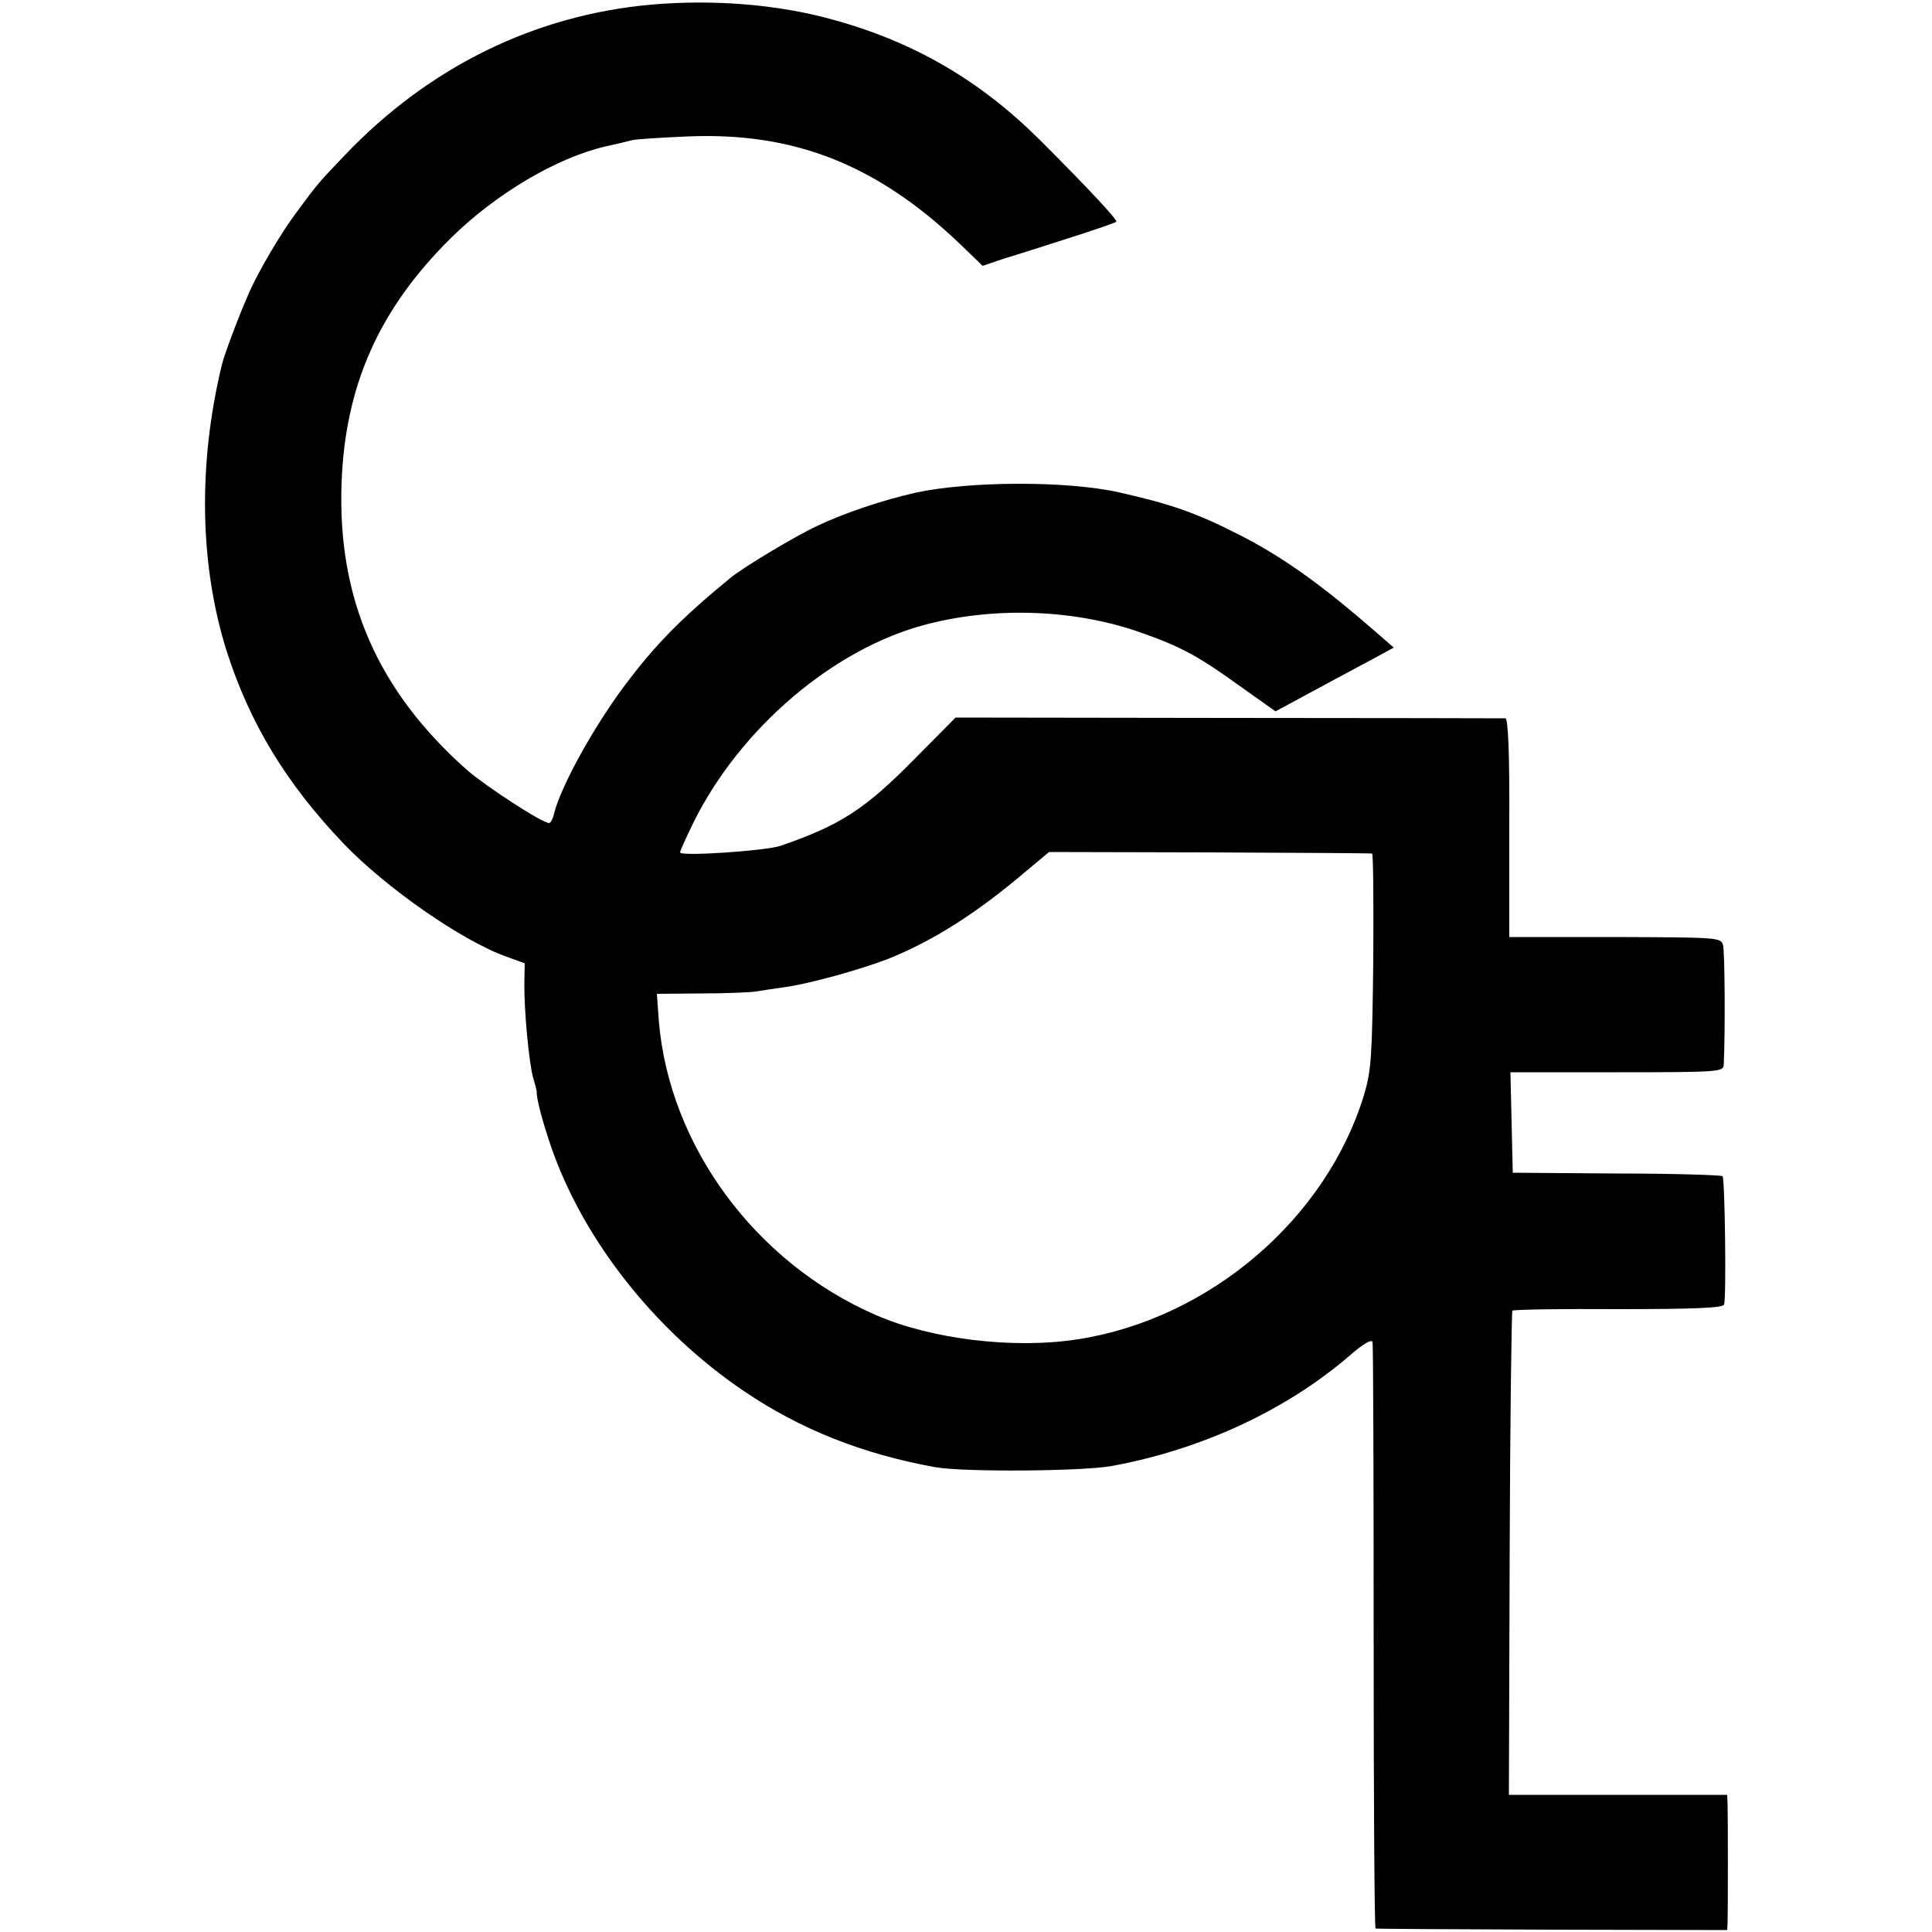
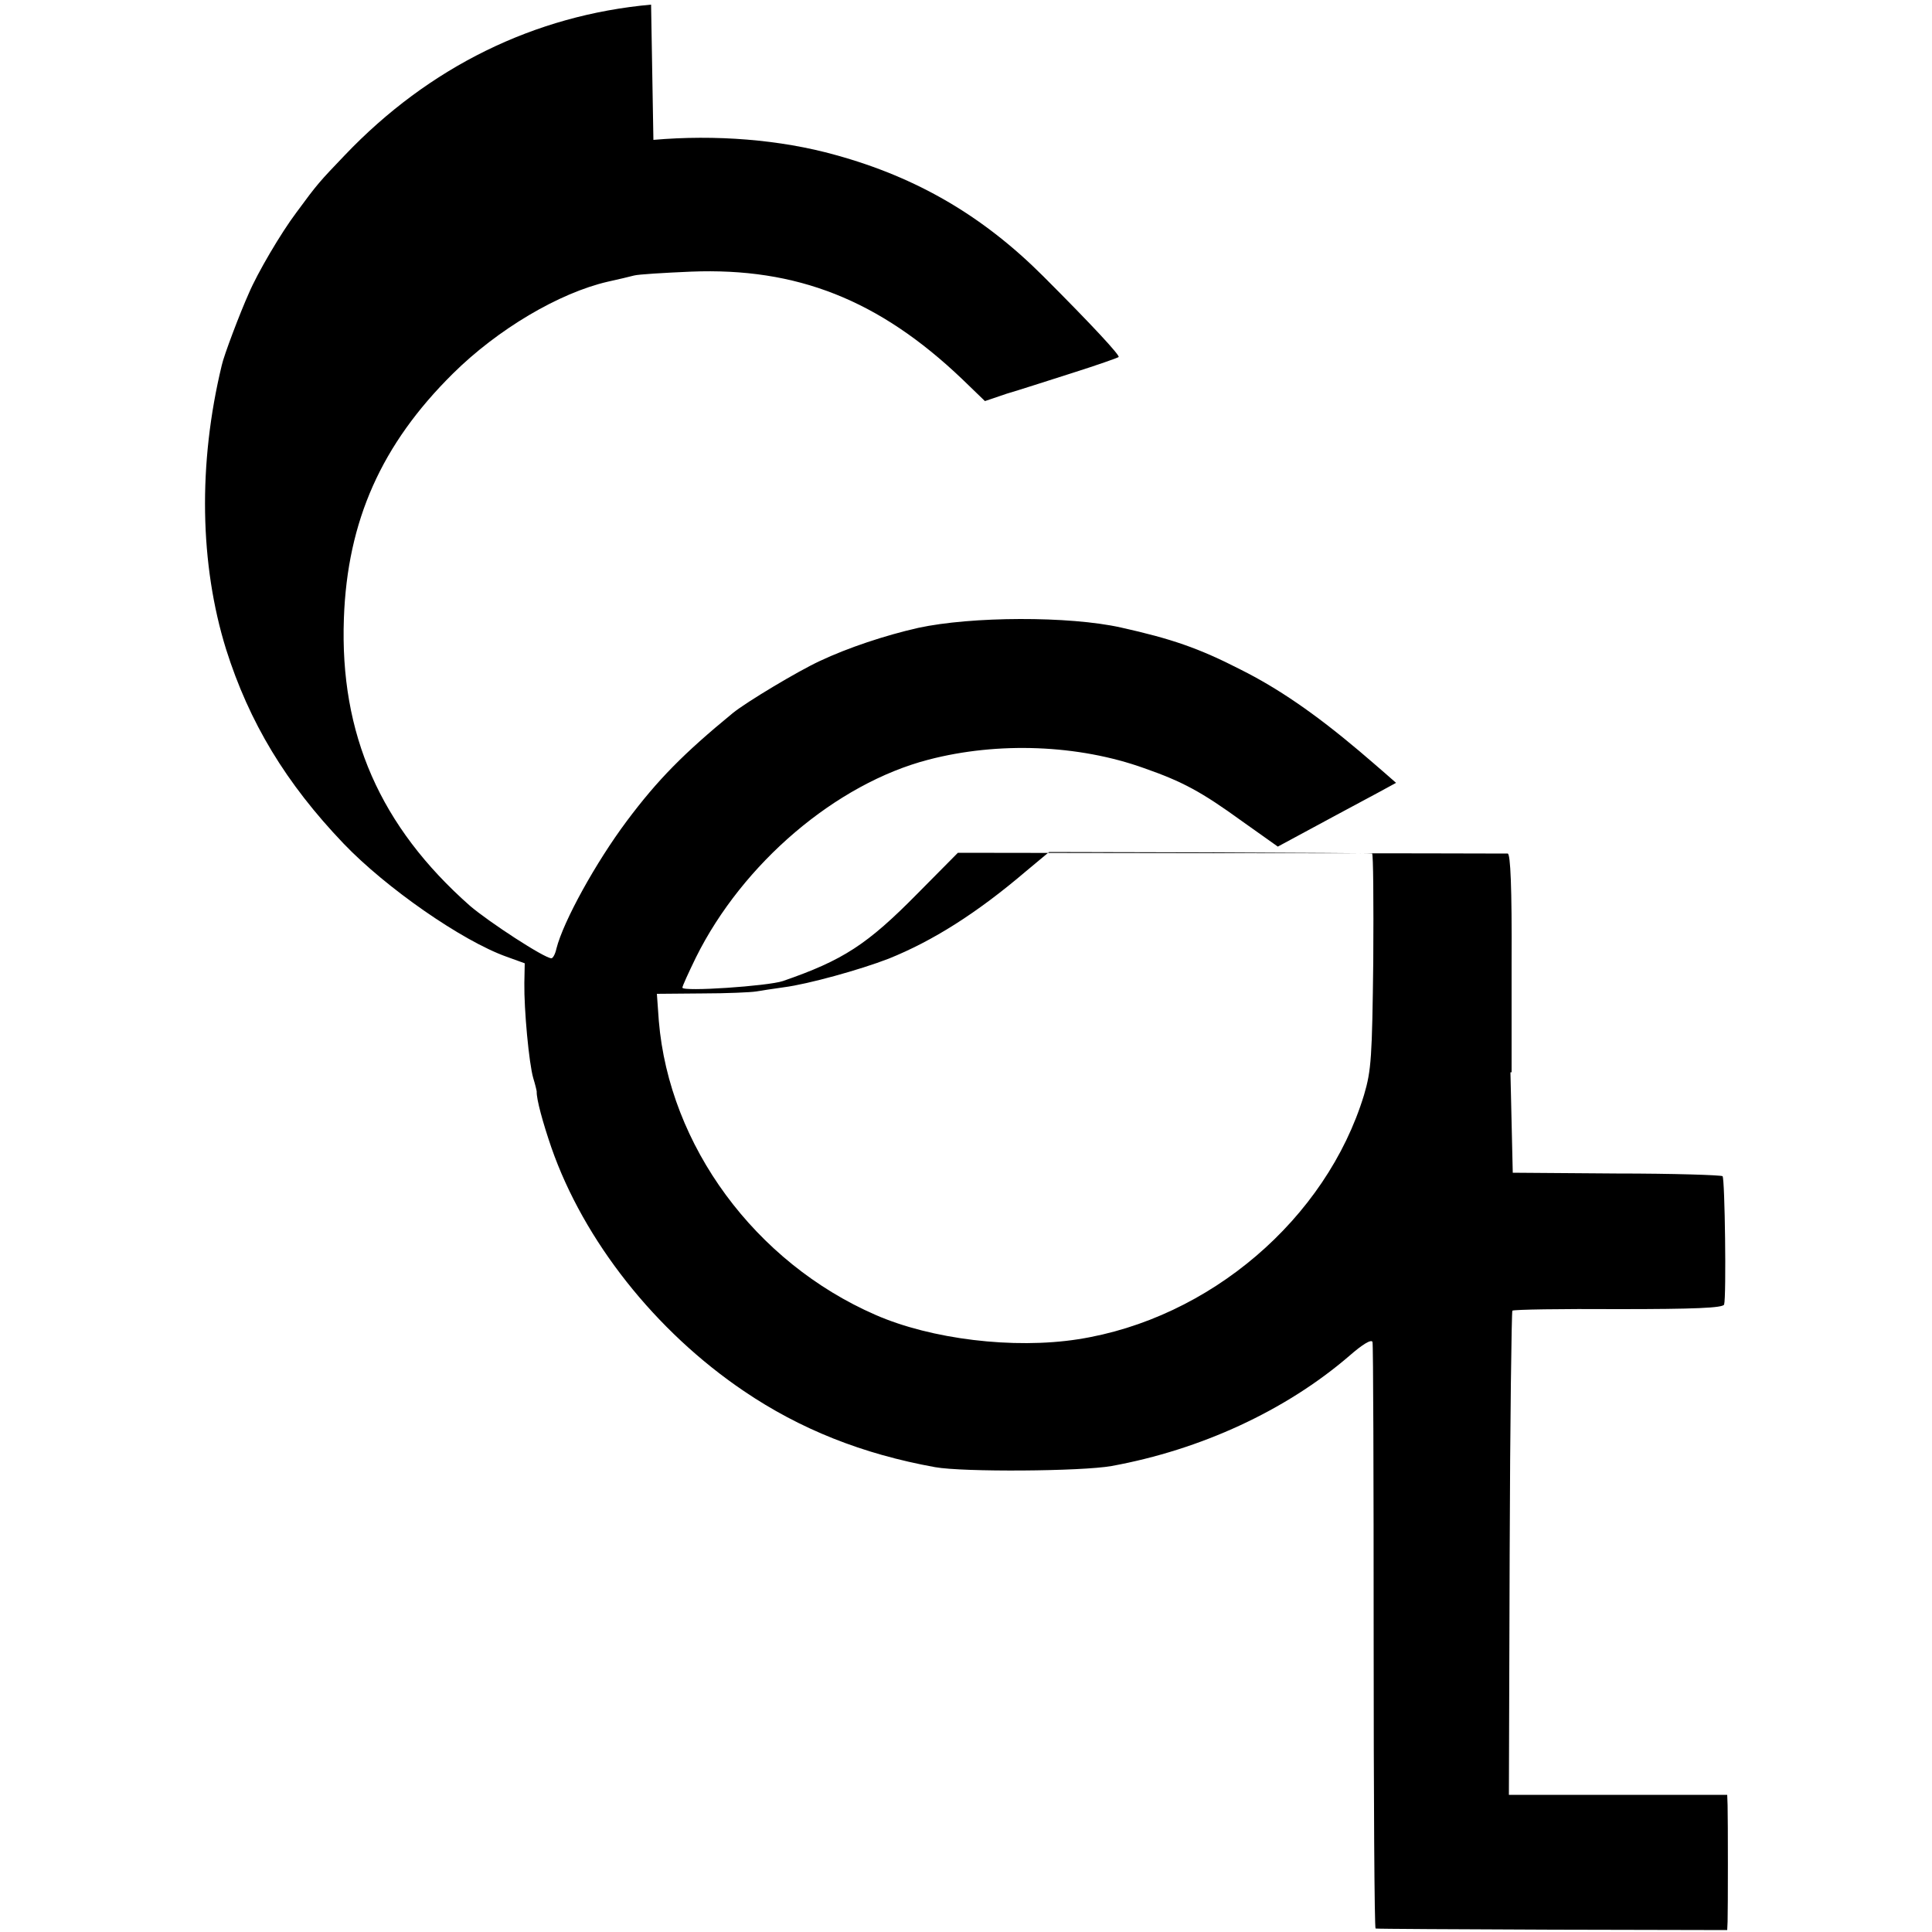
<svg xmlns="http://www.w3.org/2000/svg" version="1.0" width="500pt" height="500pt" viewBox="0 0 500 500" preserveAspectRatio="xMidYMid meet">
  <g transform="translate(0,500) scale(0.1,-0.1)" fill="#000000" stroke="none">
-     <path d="M1685 4988 c-301 -27 -575 -161 -793 -390 -65 -68 -70 -73 -125 -148 -40 -53 -101 -157 -123 -209 -23 -51 -65 -162 -70 -186 -62 -256 -57 -516 11 -735 60 -190 155 -347 304 -503 110 -115 307 -252 422 -293 l47 -17 -1 -51 c-1 -69 12 -208 23 -246 5 -16 9 -33 9 -35 -1 -19 16 -81 38 -145 84 -241 269 -475 498 -630 146 -99 307 -163 495 -197 72 -13 379 -11 457 3 230 42 450 143 615 285 33 29 57 44 60 36 2 -6 3 -351 3 -764 0 -414 2 -754 5 -754 3 -1 209 -2 458 -3 l452 -1 1 22 c1 30 1 265 0 301 l-1 27 -282 0 -283 0 2 624 c1 343 5 626 7 629 3 3 127 5 275 4 194 0 271 3 273 12 6 20 2 325 -4 332 -4 3 -127 7 -275 7 l-268 2 -3 130 -3 130 276 0 c268 0 275 1 276 20 4 78 3 294 -2 310 -6 19 -16 19 -280 20 l-273 0 0 283 c1 196 -3 282 -10 283 -6 0 -329 1 -717 1 l-706 1 -104 -105 c-131 -133 -193 -173 -349 -227 -39 -13 -260 -28 -260 -17 0 4 16 39 35 78 121 244 363 450 602 512 180 47 388 39 558 -22 100 -35 148 -61 253 -137 l93 -66 152 82 c84 45 153 82 154 83 0 0 -43 38 -96 83 -115 97 -210 162 -306 210 -109 56 -180 80 -310 109 -134 30 -387 29 -525 -1 -84 -19 -181 -51 -255 -86 -56 -26 -188 -105 -224 -134 -128 -105 -195 -173 -275 -280 -80 -107 -164 -259 -182 -330 -3 -14 -9 -25 -13 -25 -18 0 -162 94 -211 136 -232 205 -337 444 -326 744 9 252 97 450 282 633 116 115 275 209 401 238 27 6 57 13 68 16 11 3 77 7 147 10 274 11 487 -73 702 -278 l59 -57 56 19 c31 9 108 34 171 54 63 20 117 39 119 41 4 4 -67 81 -195 209 -156 156 -327 256 -538 314 -143 40 -311 53 -471 39z m1866 -2197 c3 -1 4 -125 3 -278 -3 -249 -5 -283 -24 -347 -98 -321 -400 -579 -740 -632 -167 -26 -380 0 -524 63 -312 136 -534 438 -561 761 l-5 70 117 1 c65 0 127 3 139 5 12 2 44 7 73 11 62 8 196 45 271 74 114 46 227 117 355 226 l60 50 415 -1 c228 -1 417 -2 421 -3z" />
+     <path d="M1685 4988 c-301 -27 -575 -161 -793 -390 -65 -68 -70 -73 -125 -148 -40 -53 -101 -157 -123 -209 -23 -51 -65 -162 -70 -186 -62 -256 -57 -516 11 -735 60 -190 155 -347 304 -503 110 -115 307 -252 422 -293 l47 -17 -1 -51 c-1 -69 12 -208 23 -246 5 -16 9 -33 9 -35 -1 -19 16 -81 38 -145 84 -241 269 -475 498 -630 146 -99 307 -163 495 -197 72 -13 379 -11 457 3 230 42 450 143 615 285 33 29 57 44 60 36 2 -6 3 -351 3 -764 0 -414 2 -754 5 -754 3 -1 209 -2 458 -3 l452 -1 1 22 c1 30 1 265 0 301 l-1 27 -282 0 -283 0 2 624 c1 343 5 626 7 629 3 3 127 5 275 4 194 0 271 3 273 12 6 20 2 325 -4 332 -4 3 -127 7 -275 7 l-268 2 -3 130 -3 130 276 0 l-273 0 0 283 c1 196 -3 282 -10 283 -6 0 -329 1 -717 1 l-706 1 -104 -105 c-131 -133 -193 -173 -349 -227 -39 -13 -260 -28 -260 -17 0 4 16 39 35 78 121 244 363 450 602 512 180 47 388 39 558 -22 100 -35 148 -61 253 -137 l93 -66 152 82 c84 45 153 82 154 83 0 0 -43 38 -96 83 -115 97 -210 162 -306 210 -109 56 -180 80 -310 109 -134 30 -387 29 -525 -1 -84 -19 -181 -51 -255 -86 -56 -26 -188 -105 -224 -134 -128 -105 -195 -173 -275 -280 -80 -107 -164 -259 -182 -330 -3 -14 -9 -25 -13 -25 -18 0 -162 94 -211 136 -232 205 -337 444 -326 744 9 252 97 450 282 633 116 115 275 209 401 238 27 6 57 13 68 16 11 3 77 7 147 10 274 11 487 -73 702 -278 l59 -57 56 19 c31 9 108 34 171 54 63 20 117 39 119 41 4 4 -67 81 -195 209 -156 156 -327 256 -538 314 -143 40 -311 53 -471 39z m1866 -2197 c3 -1 4 -125 3 -278 -3 -249 -5 -283 -24 -347 -98 -321 -400 -579 -740 -632 -167 -26 -380 0 -524 63 -312 136 -534 438 -561 761 l-5 70 117 1 c65 0 127 3 139 5 12 2 44 7 73 11 62 8 196 45 271 74 114 46 227 117 355 226 l60 50 415 -1 c228 -1 417 -2 421 -3z" />
  </g>
</svg>